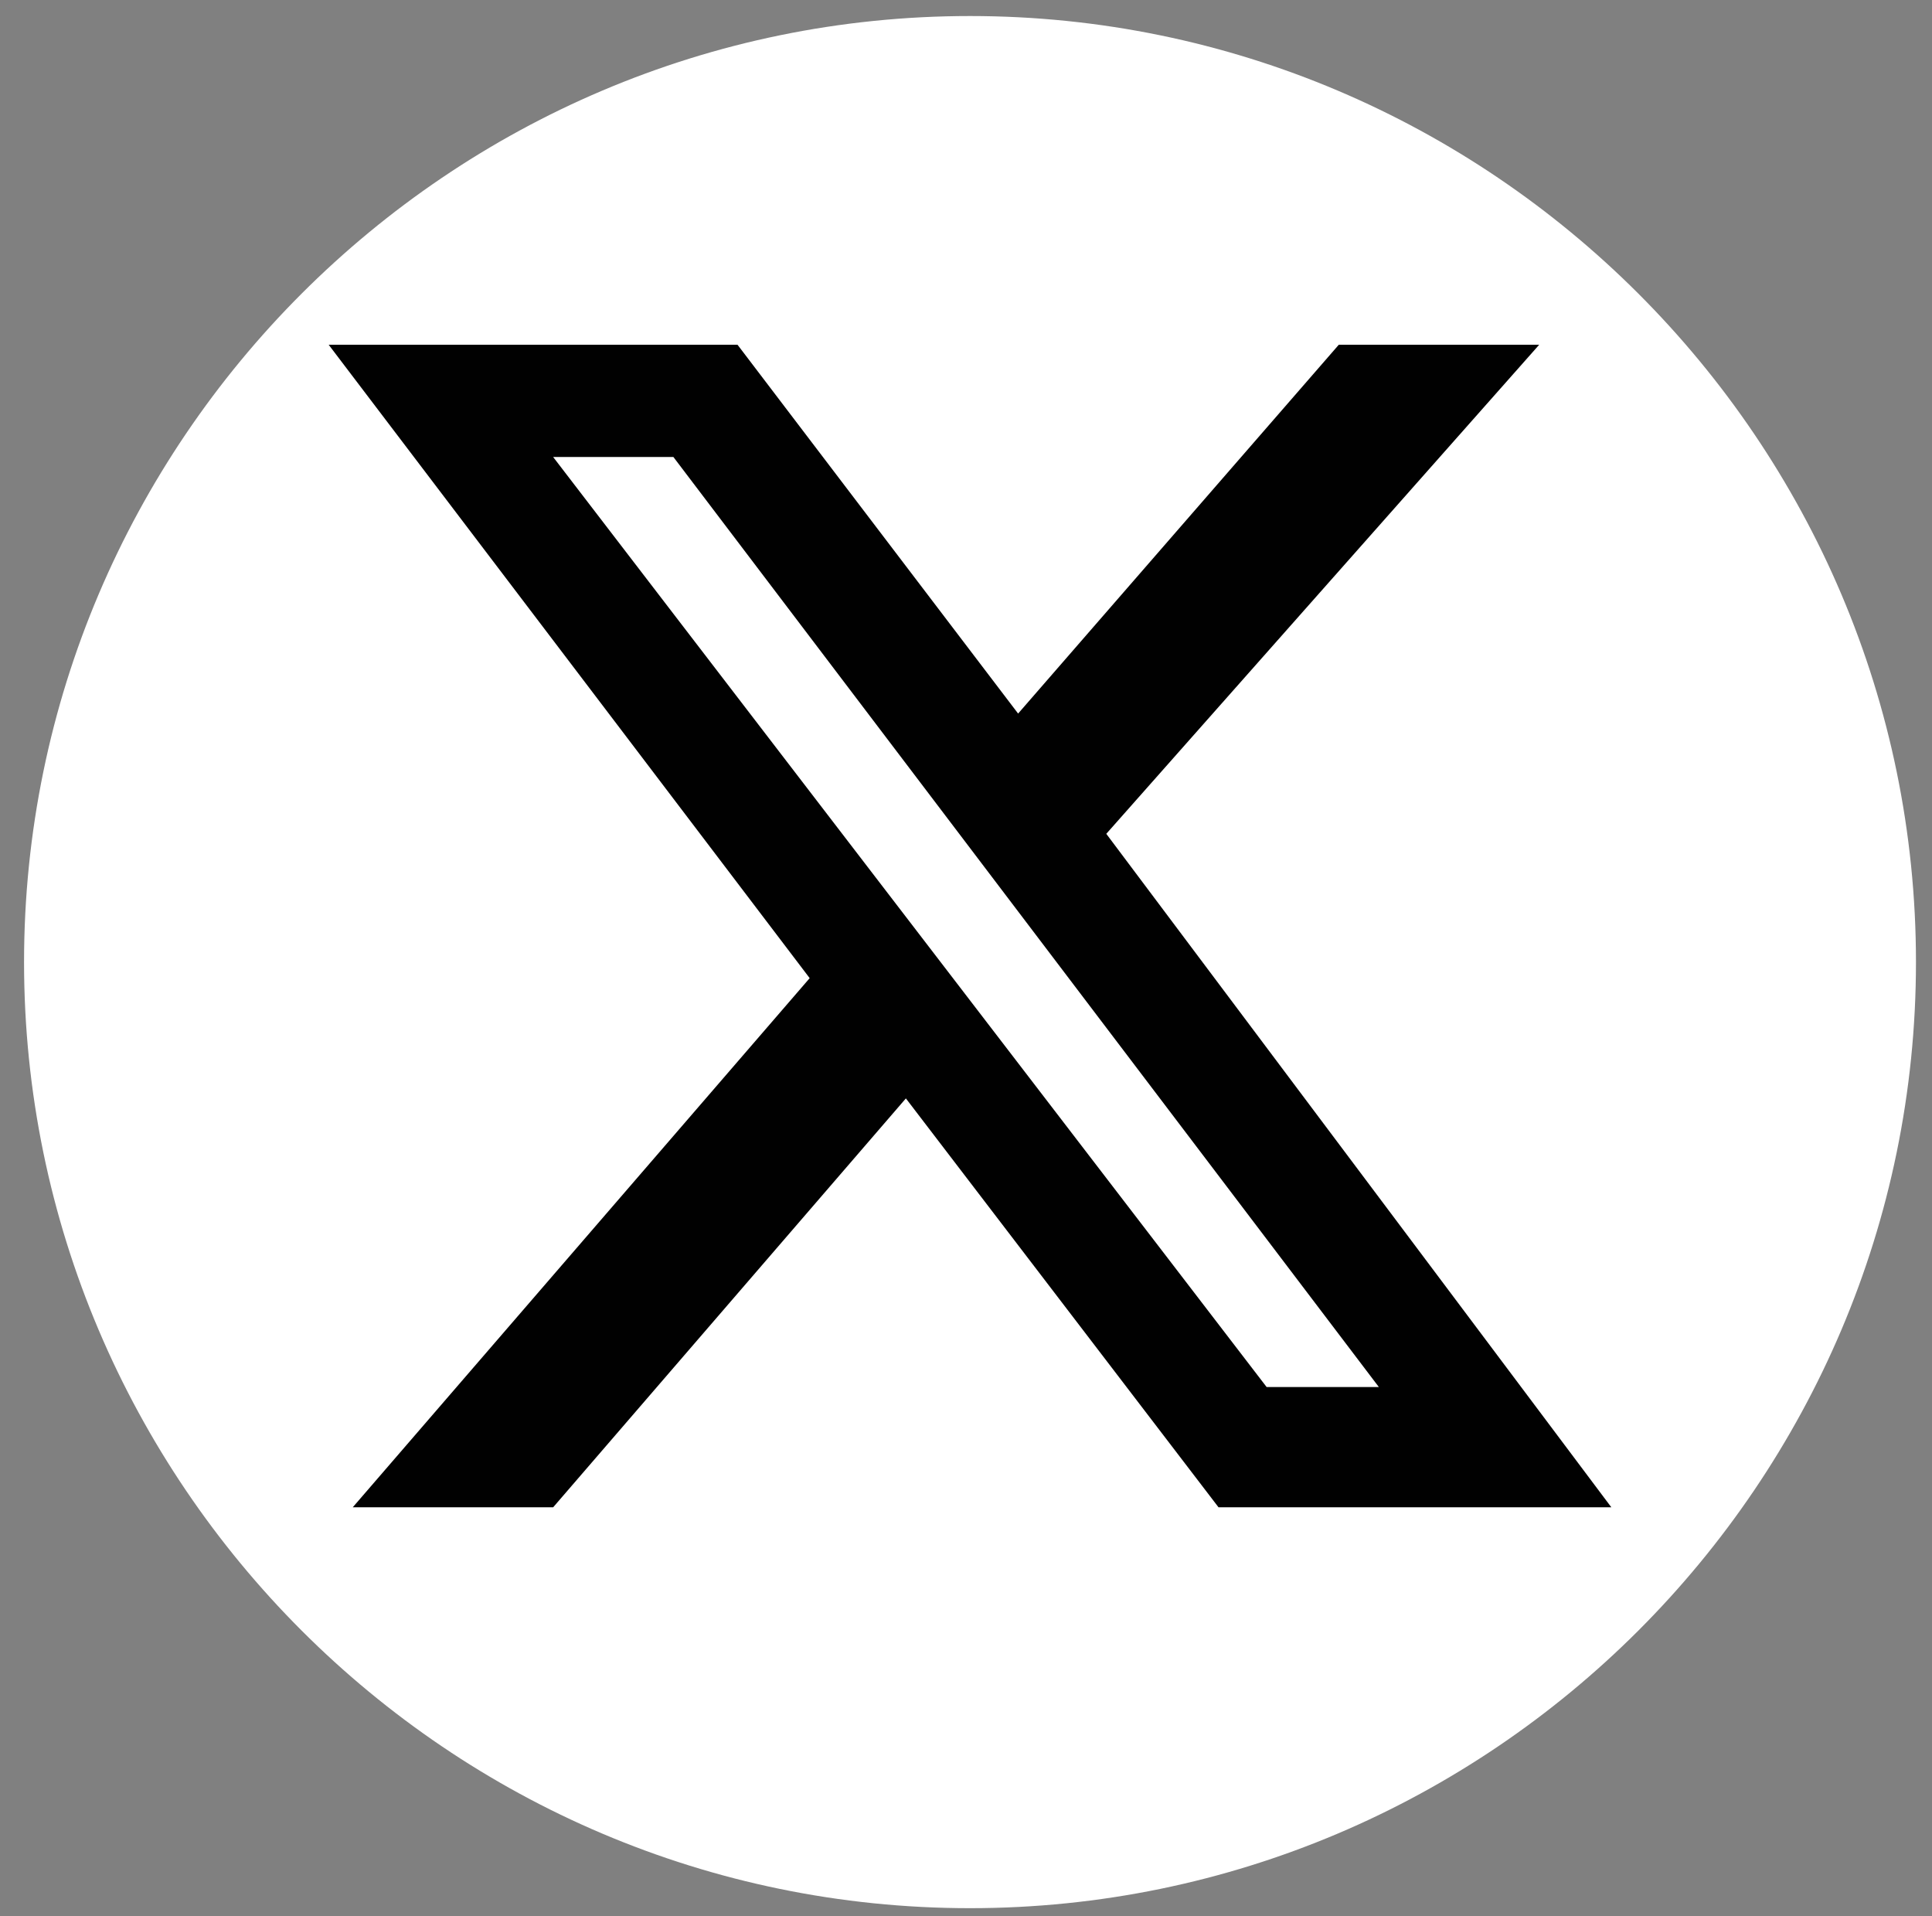
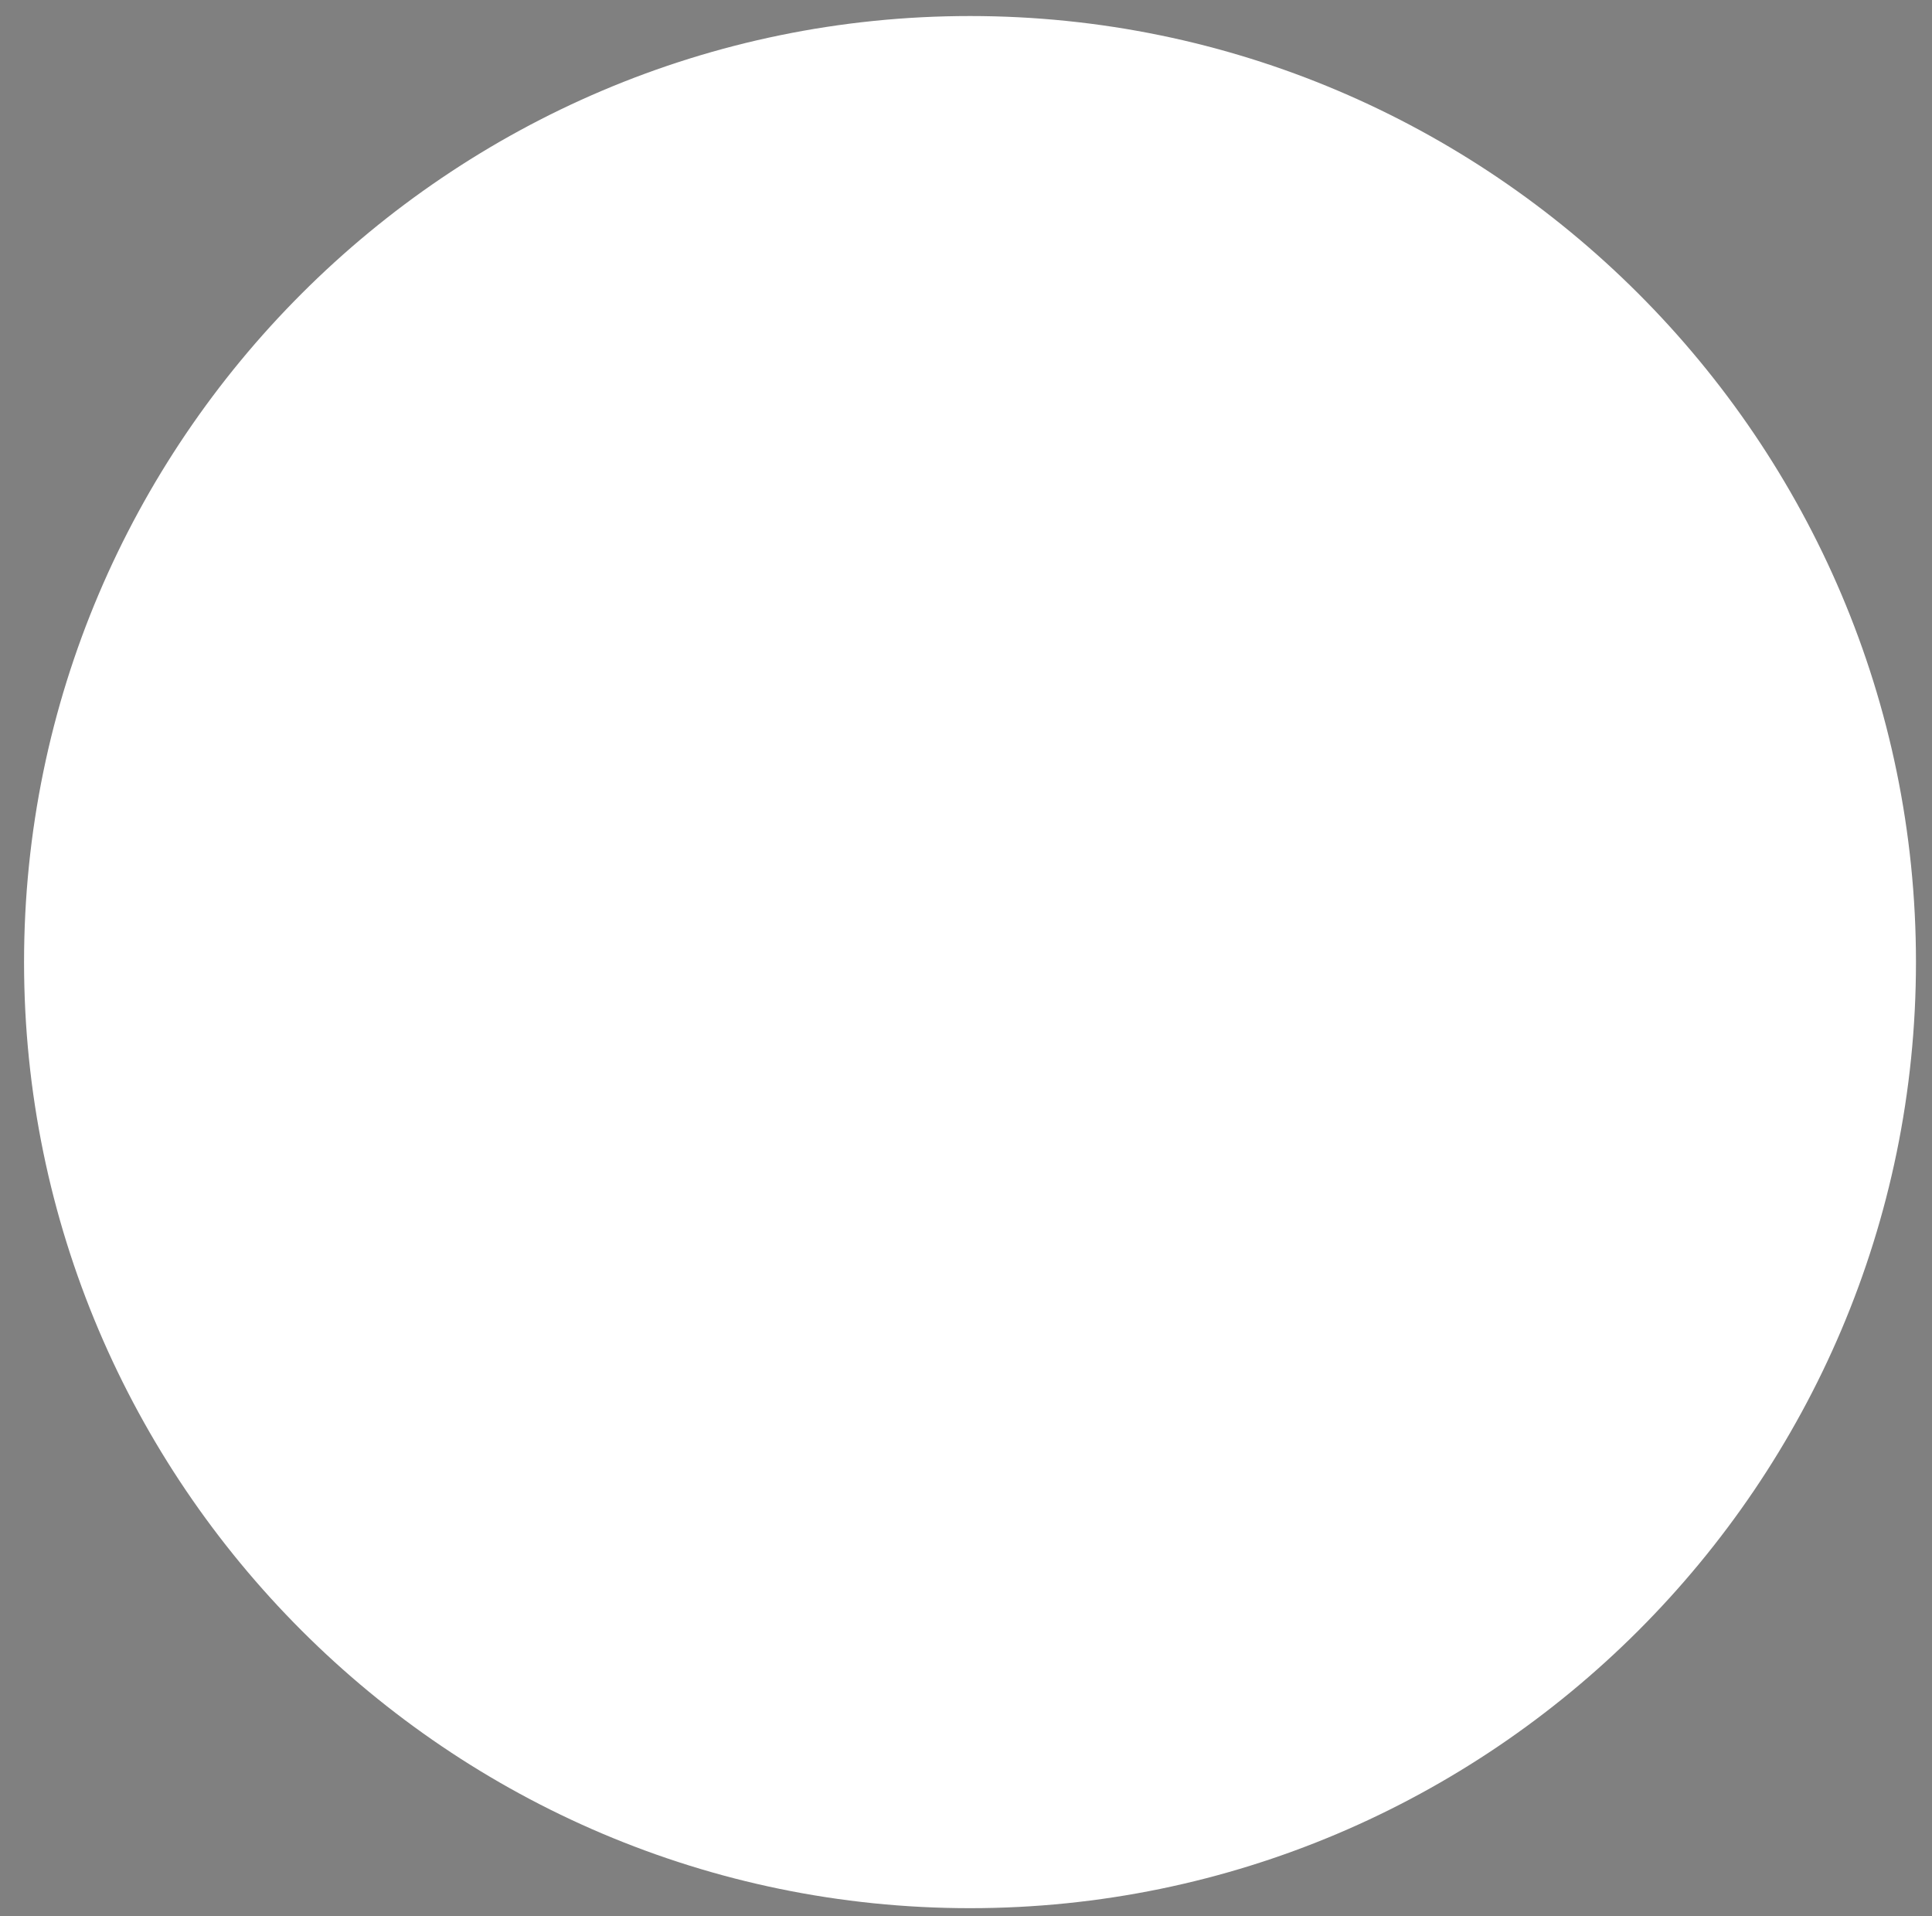
<svg xmlns="http://www.w3.org/2000/svg" id="Layer_1" data-name="Layer 1" version="1.1" viewBox="0 0 24.1 23.9">
  <rect x="0" y="0" width="24.1" height="23.9" fill="#808080" stroke="none" />
  <defs>
    <style> .cls-1 { fill: #010101; } .cls-1, .cls-2 { stroke-width: 0px; } .cls-2 { fill: #fff; } </style>
  </defs>
  <path id="Path_27" data-name="Path 27" class="cls-2" d="M13.6,10.3h0s0,0,0,0M23.9,12C23.9,5.5,18.6.2,12.1.2,5.6.2.3,5.5.3,12c0,6.5,5.3,11.8,11.8,11.8,6.5,0,11.8-5.3,11.8-11.8" />
-   <path class="cls-1" d="M16.7,4.3h2.5l-5.4,6.1,6.3,8.4h-4.9l-3.9-5.1-4.4,5.1h-2.5l5.7-6.6-6-7.9h5.1l3.5,4.6,4-4.6h0ZM15.8,17.3h1.4L8.4,5.7h-1.5l8.9,11.6Z" />
</svg>